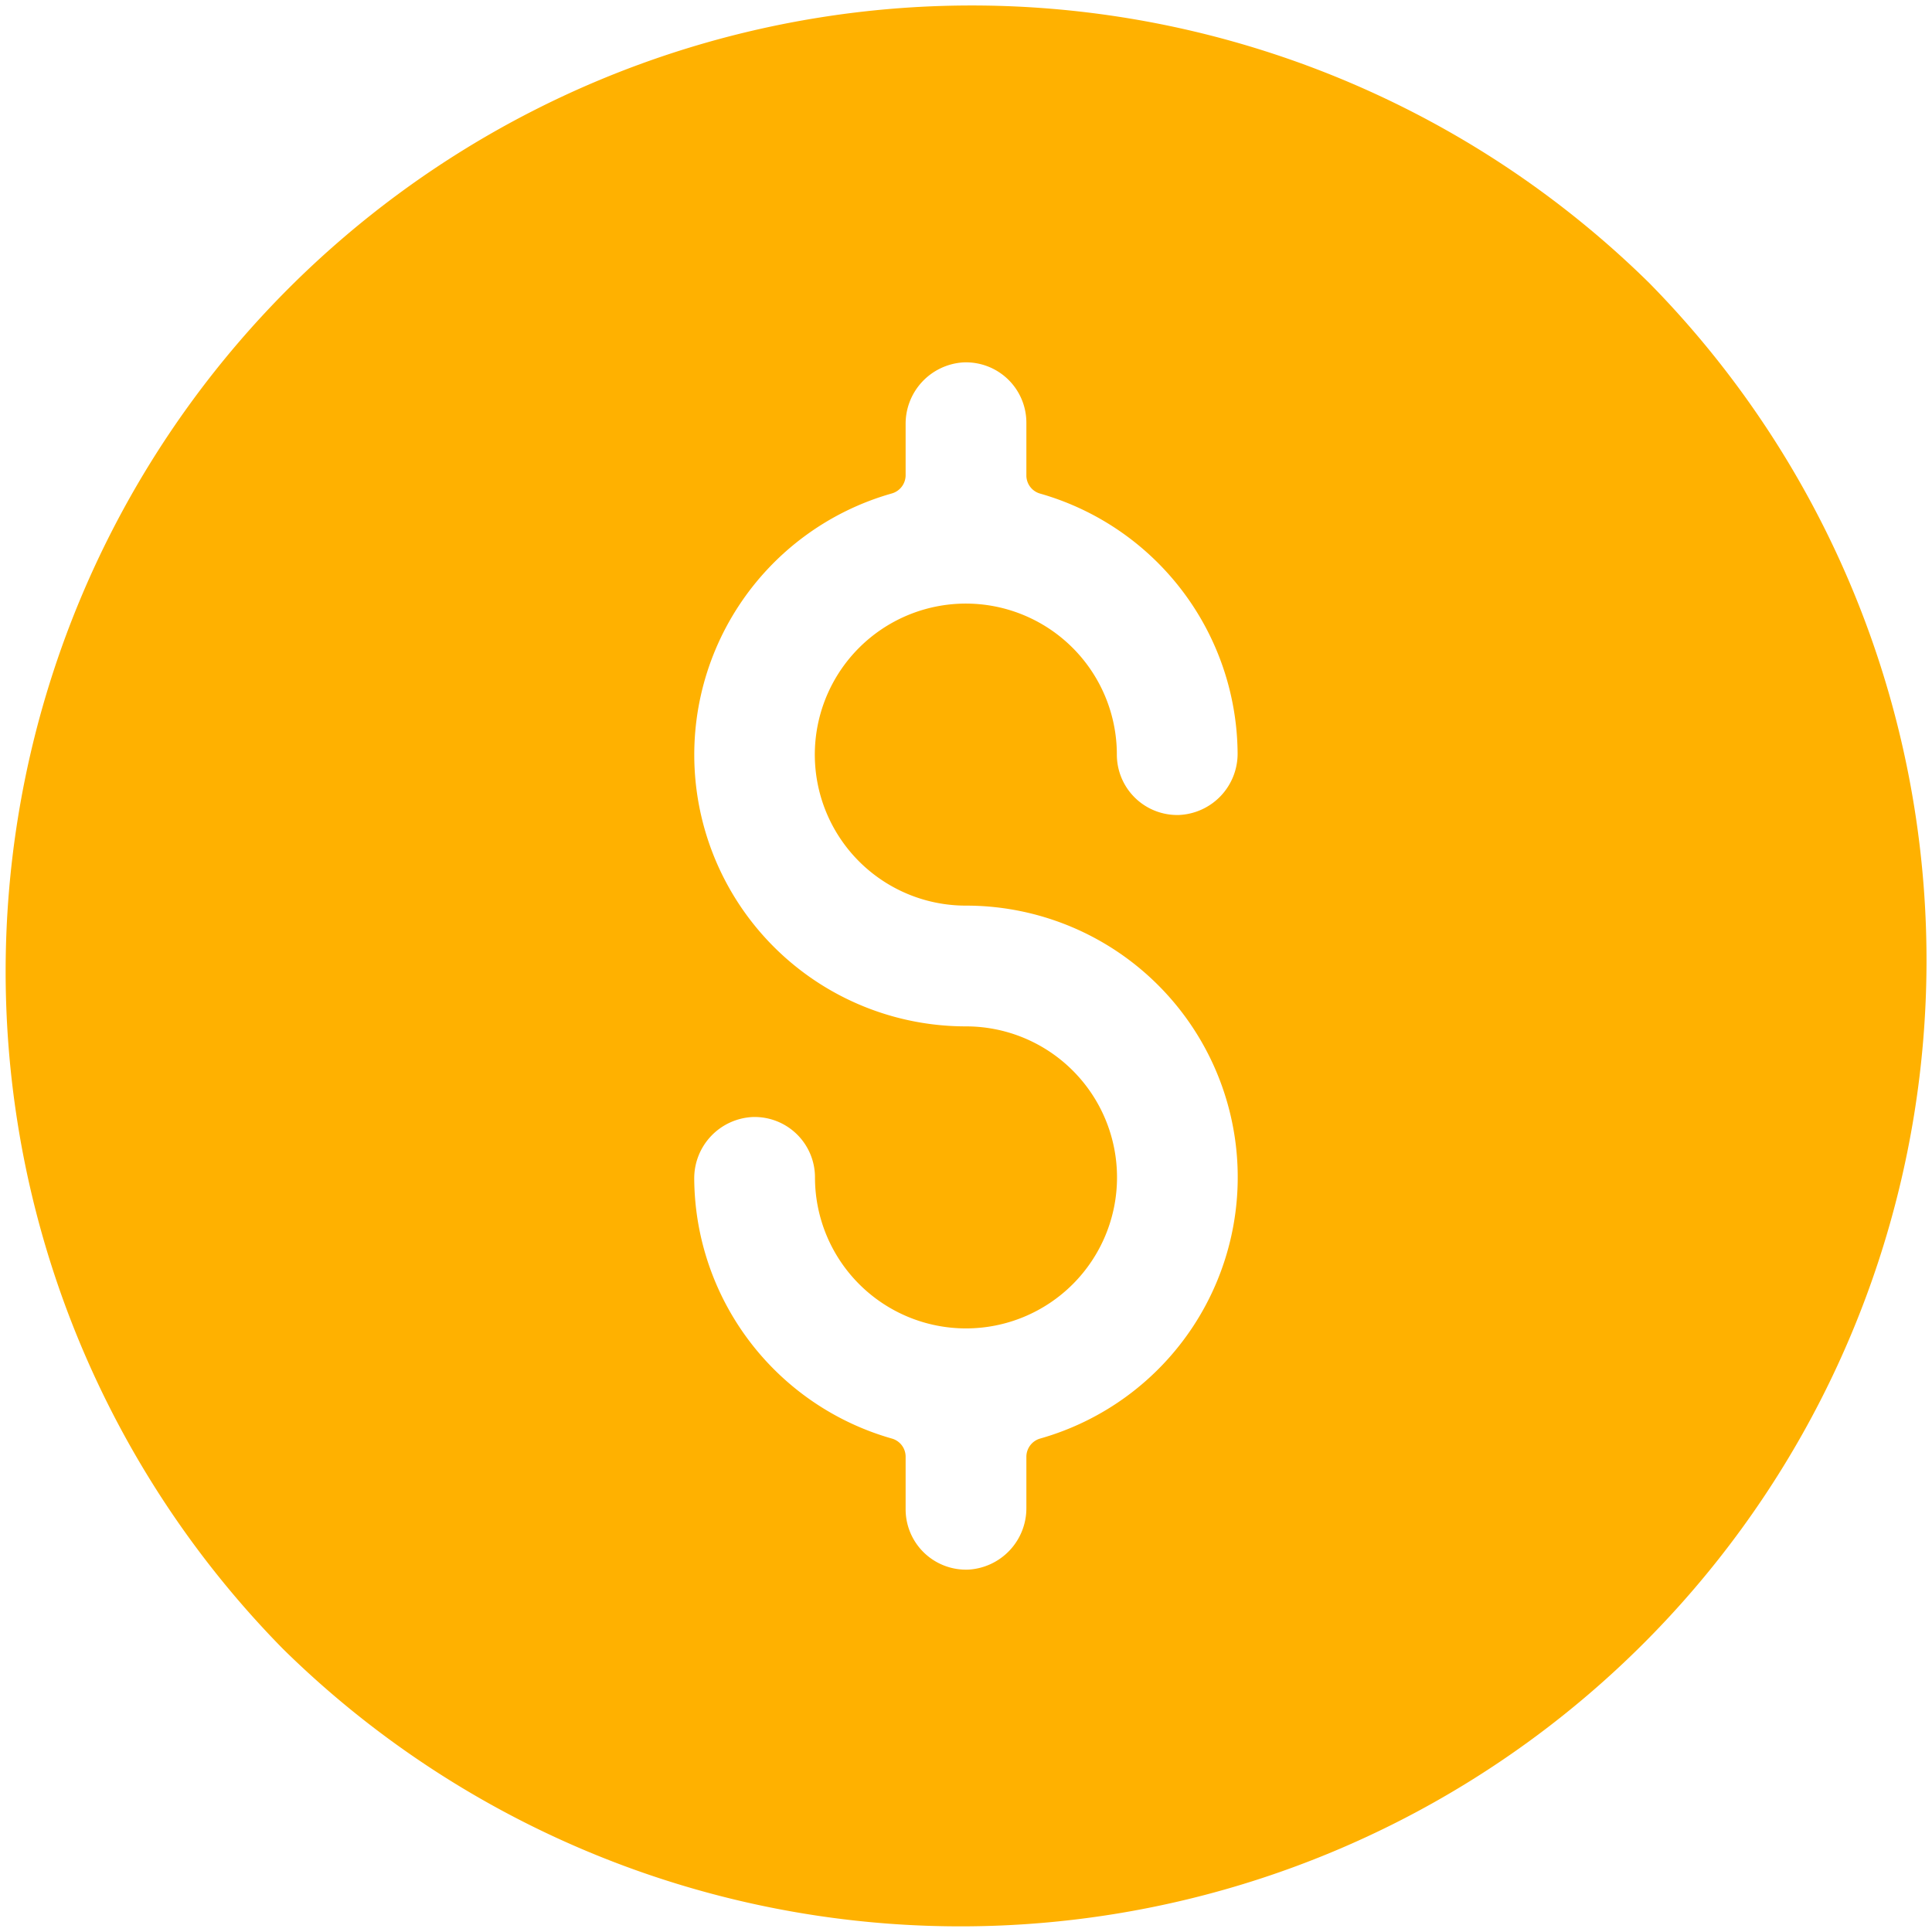
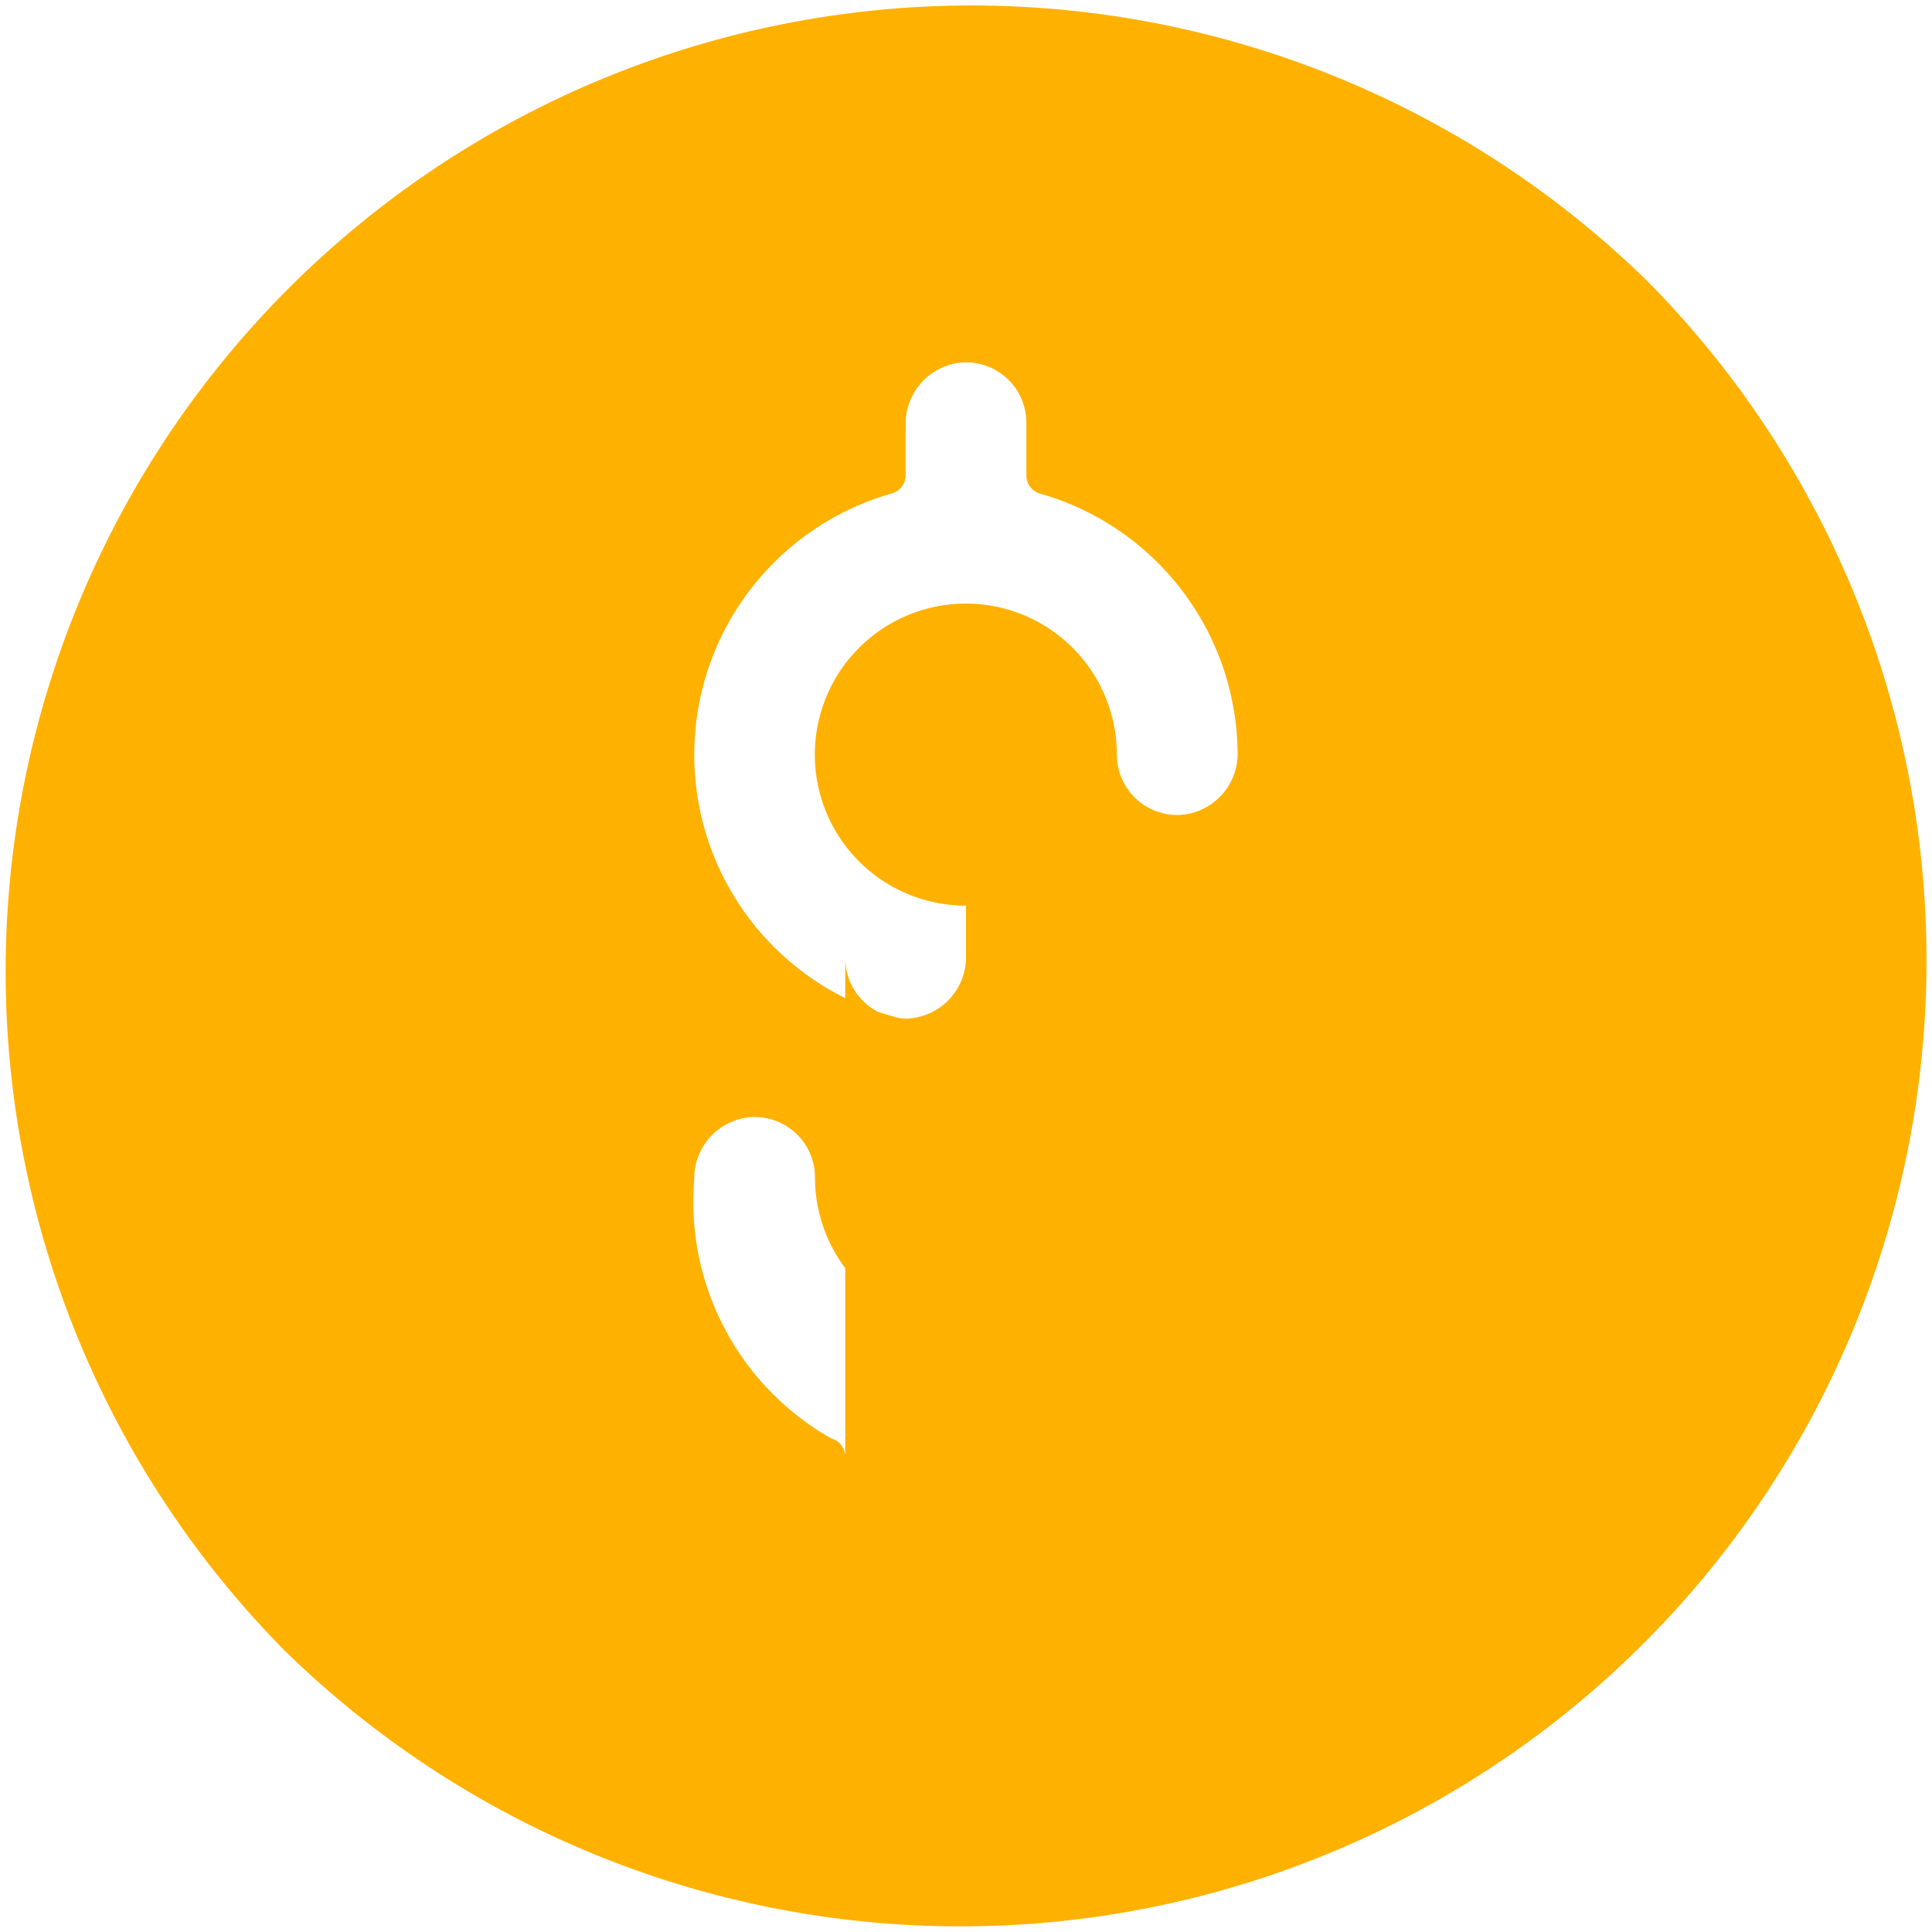
<svg xmlns="http://www.w3.org/2000/svg" width="12" height="12" viewBox="0 0 12 12">
  <defs>
    <style>.a{fill:#ffb100;}</style>
  </defs>
-   <path class="a" d="M10.243,1.757a6,6,0,0,0-8.485,8.485,6,6,0,0,0,8.485-8.485ZM6,5.625a1.687,1.687,0,0,1,.461,3.31.118.118,0,0,0-.086.113v.316a.382.382,0,0,1-.357.385.375.375,0,0,1-.393-.375V9.048a.117.117,0,0,0-.086-.113A1.69,1.69,0,0,1,4.312,7.323a.381.381,0,0,1,.364-.385.375.375,0,0,1,.386.375A.938.938,0,1,0,6,6.375a1.687,1.687,0,0,1-.461-3.31.118.118,0,0,0,.086-.113V2.636a.382.382,0,0,1,.357-.385.375.375,0,0,1,.393.375v.327a.117.117,0,0,0,.086.113A1.69,1.69,0,0,1,7.687,4.677a.381.381,0,0,1-.364.385.375.375,0,0,1-.386-.375A.938.938,0,1,0,6,5.625Z" transform="translate(0 0)" />
+   <path class="a" d="M10.243,1.757a6,6,0,0,0-8.485,8.485,6,6,0,0,0,8.485-8.485ZM6,5.625v.316a.382.382,0,0,1-.357.385.375.375,0,0,1-.393-.375V9.048a.117.117,0,0,0-.086-.113A1.69,1.69,0,0,1,4.312,7.323a.381.381,0,0,1,.364-.385.375.375,0,0,1,.386.375A.938.938,0,1,0,6,6.375a1.687,1.687,0,0,1-.461-3.31.118.118,0,0,0,.086-.113V2.636a.382.382,0,0,1,.357-.385.375.375,0,0,1,.393.375v.327a.117.117,0,0,0,.086.113A1.69,1.69,0,0,1,7.687,4.677a.381.381,0,0,1-.364.385.375.375,0,0,1-.386-.375A.938.938,0,1,0,6,5.625Z" transform="translate(0 0)" />
</svg>